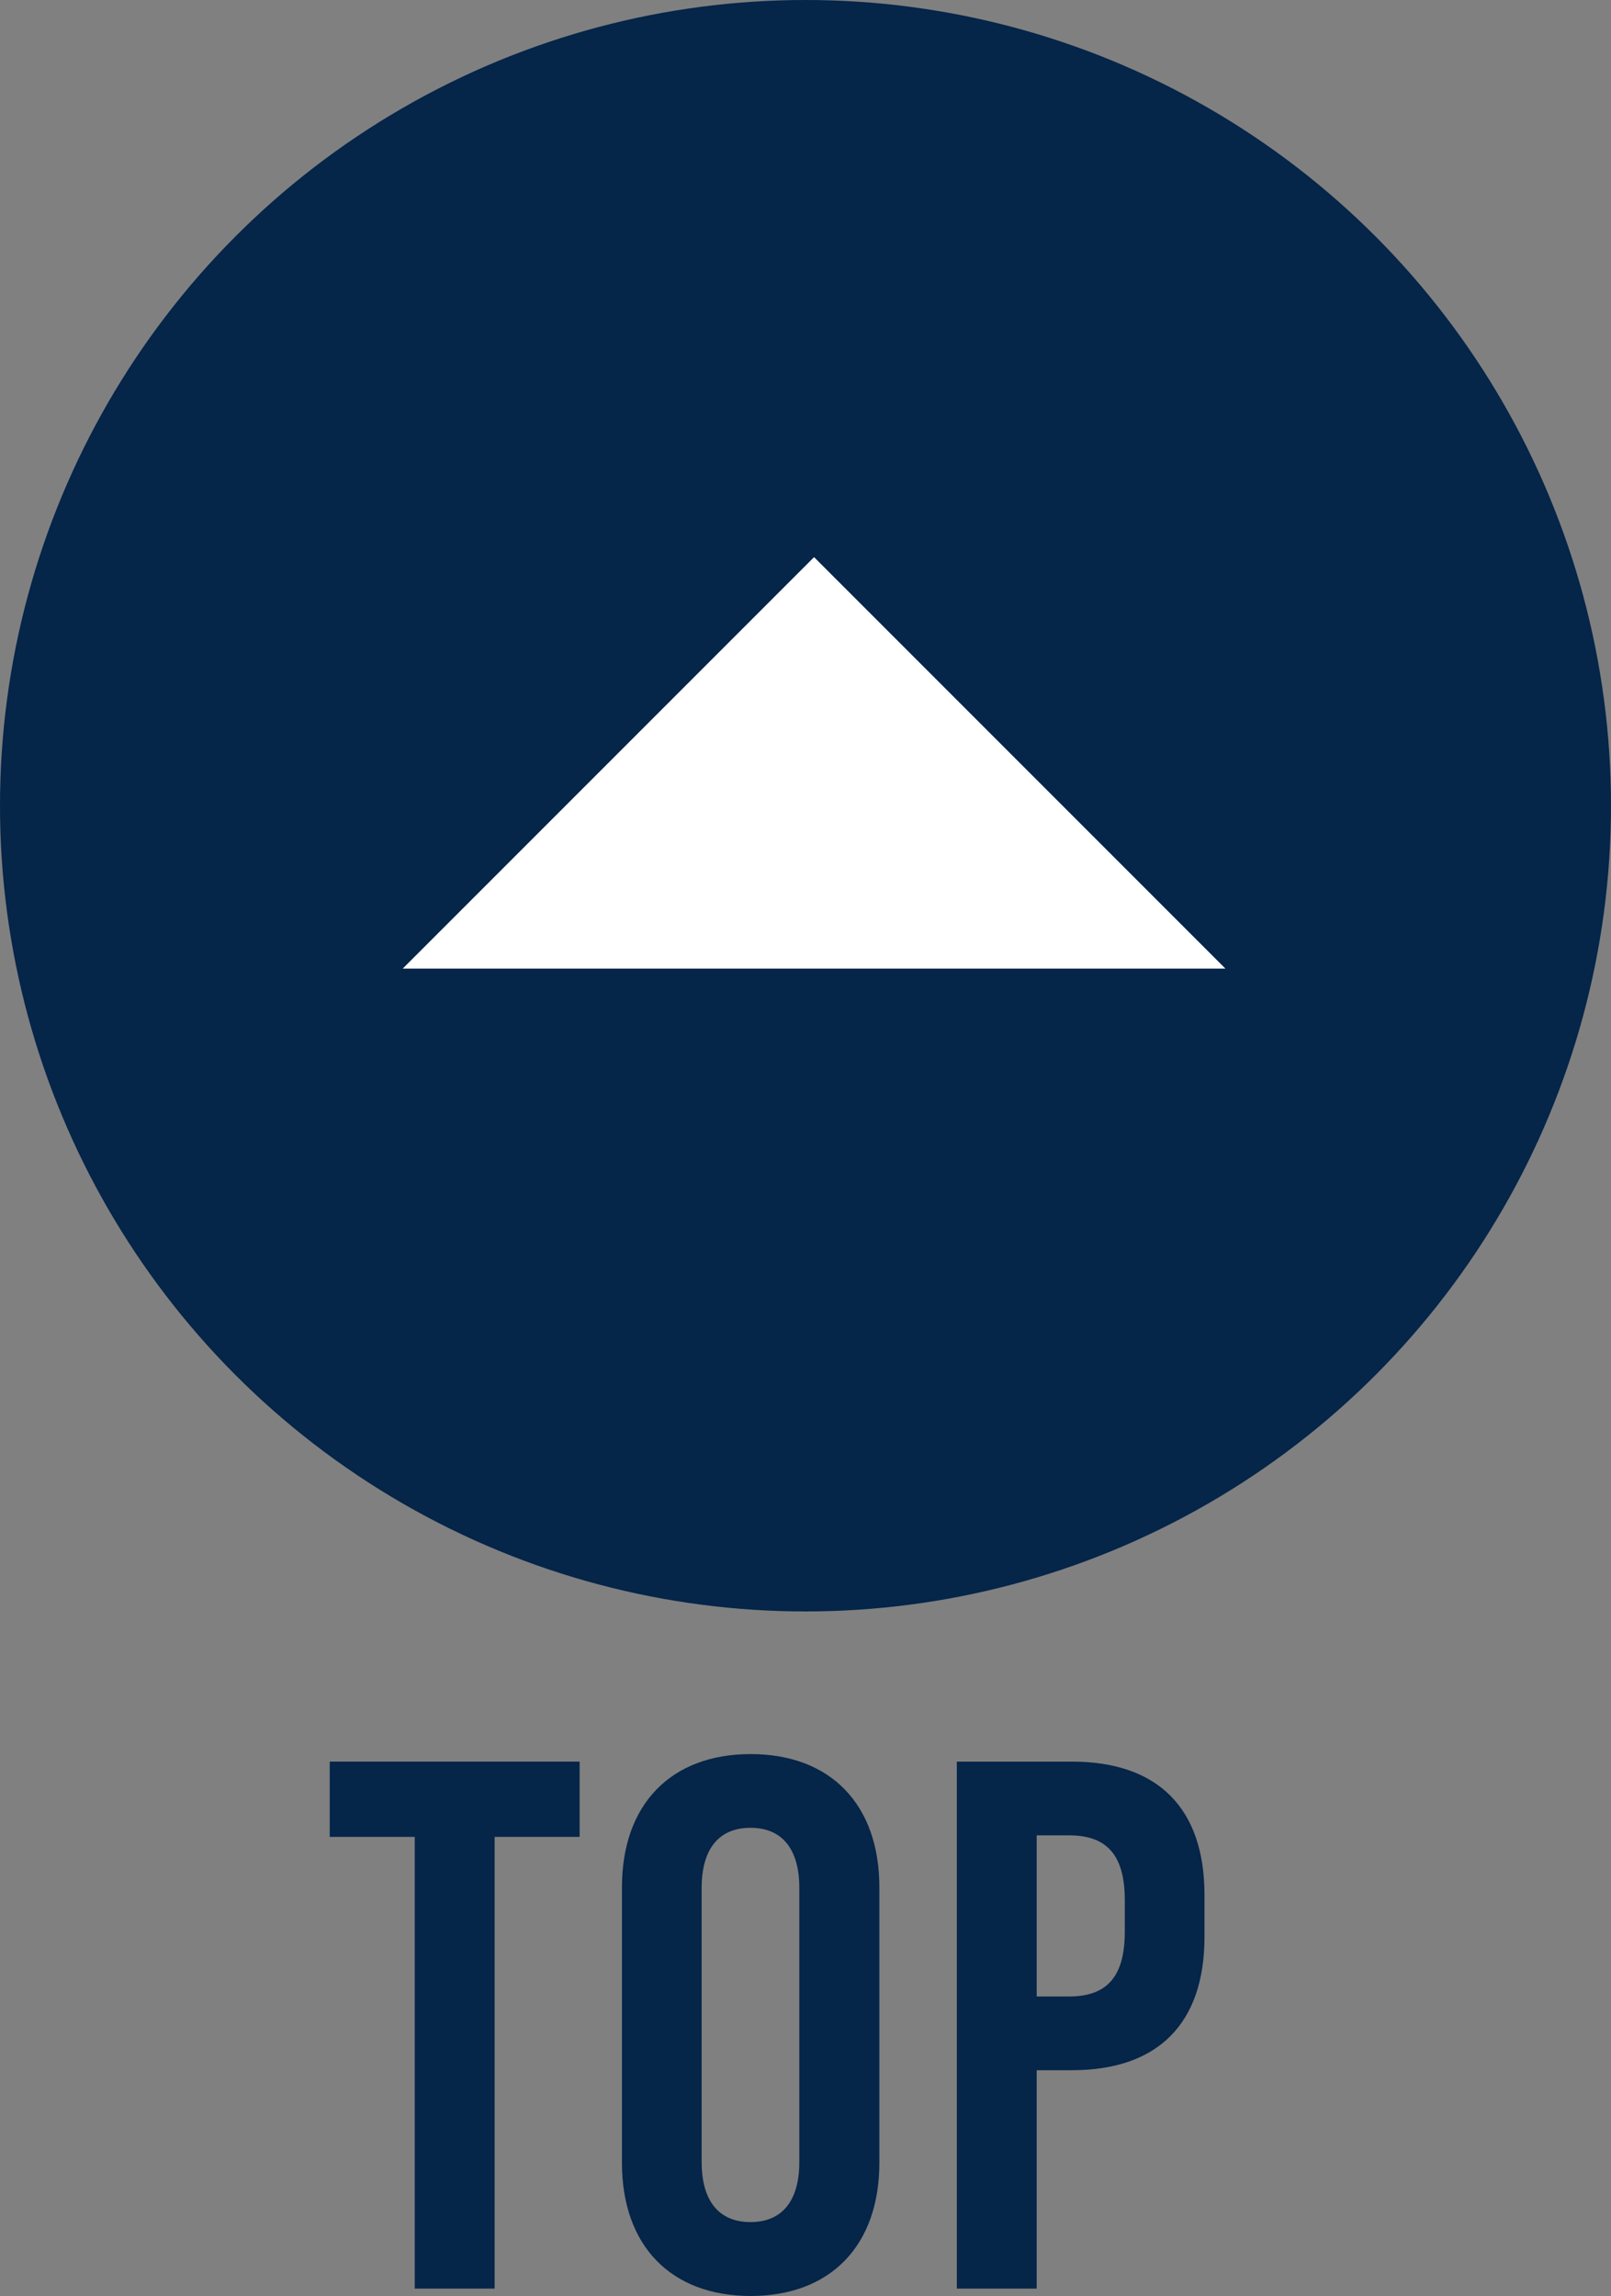
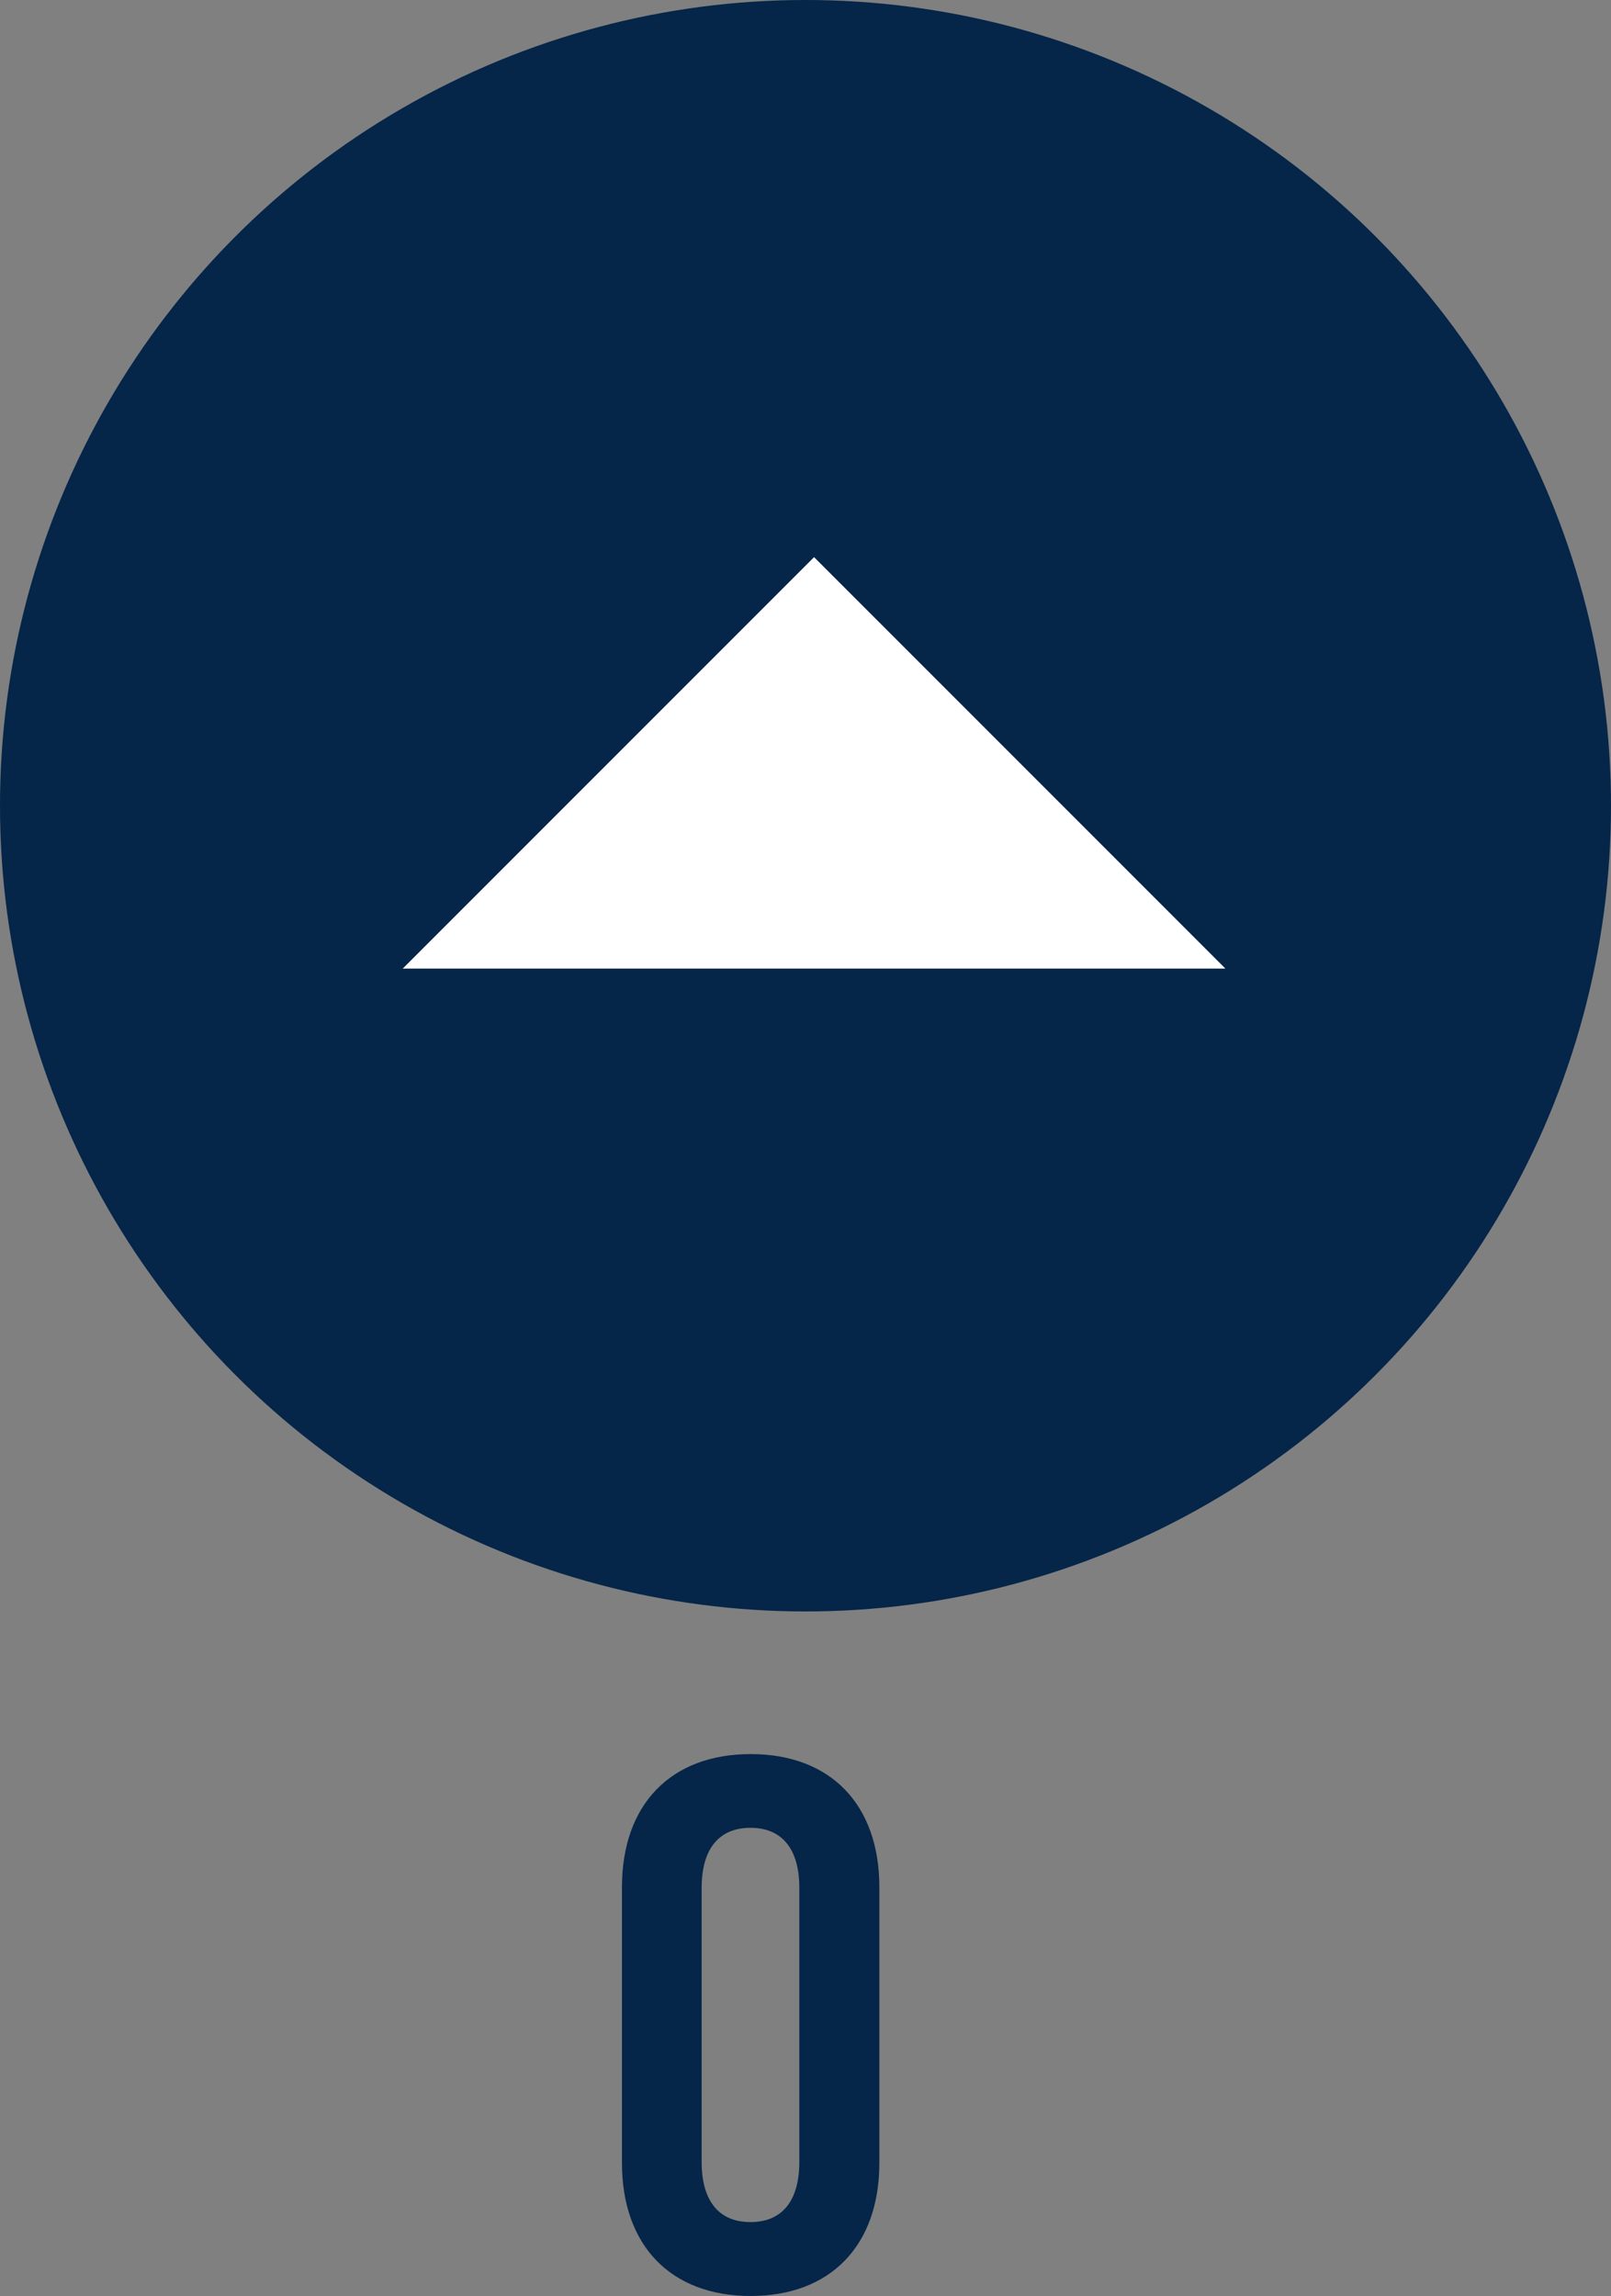
<svg xmlns="http://www.w3.org/2000/svg" id="_レイヤー_2" data-name="レイヤー_2" viewBox="0 0 94 133.93">
  <rect x="0" y="0" width="94" height="133.93" fill="#808080" stroke="none" />
  <defs>
    <style>
      .cls-1 {
        fill: #fff;
      }

      .cls-2 {
        fill: #052549;
      }
    </style>
  </defs>
  <g id="_テキスト" data-name="テキスト">
    <g>
      <g>
        <circle class="cls-2" cx="47" cy="47" r="47" />
        <polygon class="cls-1" points="71.5 56.5 47.5 32.5 23.5 56.5 71.5 56.5" />
      </g>
      <g>
-         <path class="cls-2" d="M28.86,107.15v26.35h-4.66v-26.35h-4.96v-4.39h14.58v4.39h-4.96Z" />
        <path class="cls-2" d="M51.31,110.09v16.07c0,4.83-2.85,7.77-7.51,7.77s-7.51-2.94-7.51-7.77v-16.07c0-4.83,2.85-7.77,7.51-7.77s7.51,2.94,7.51,7.77ZM40.94,110.13v15.98c0,2.28,1.01,3.51,2.85,3.51s2.85-1.23,2.85-3.51v-15.98c0-2.28-1.01-3.51-2.85-3.51s-2.85,1.23-2.85,3.51Z" />
-         <path class="cls-2" d="M62.55,102.76c5.01,0,7.73,2.72,7.73,7.77v2.46c0,5.05-2.72,7.77-7.73,7.77h-2.06v12.74h-4.66v-30.74h6.72ZM60.49,116.46h1.89c2.24,0,3.25-1.19,3.25-3.78v-1.84c0-2.59-1.01-3.78-3.25-3.78h-1.89v9.4Z" />
      </g>
    </g>
  </g>
</svg>